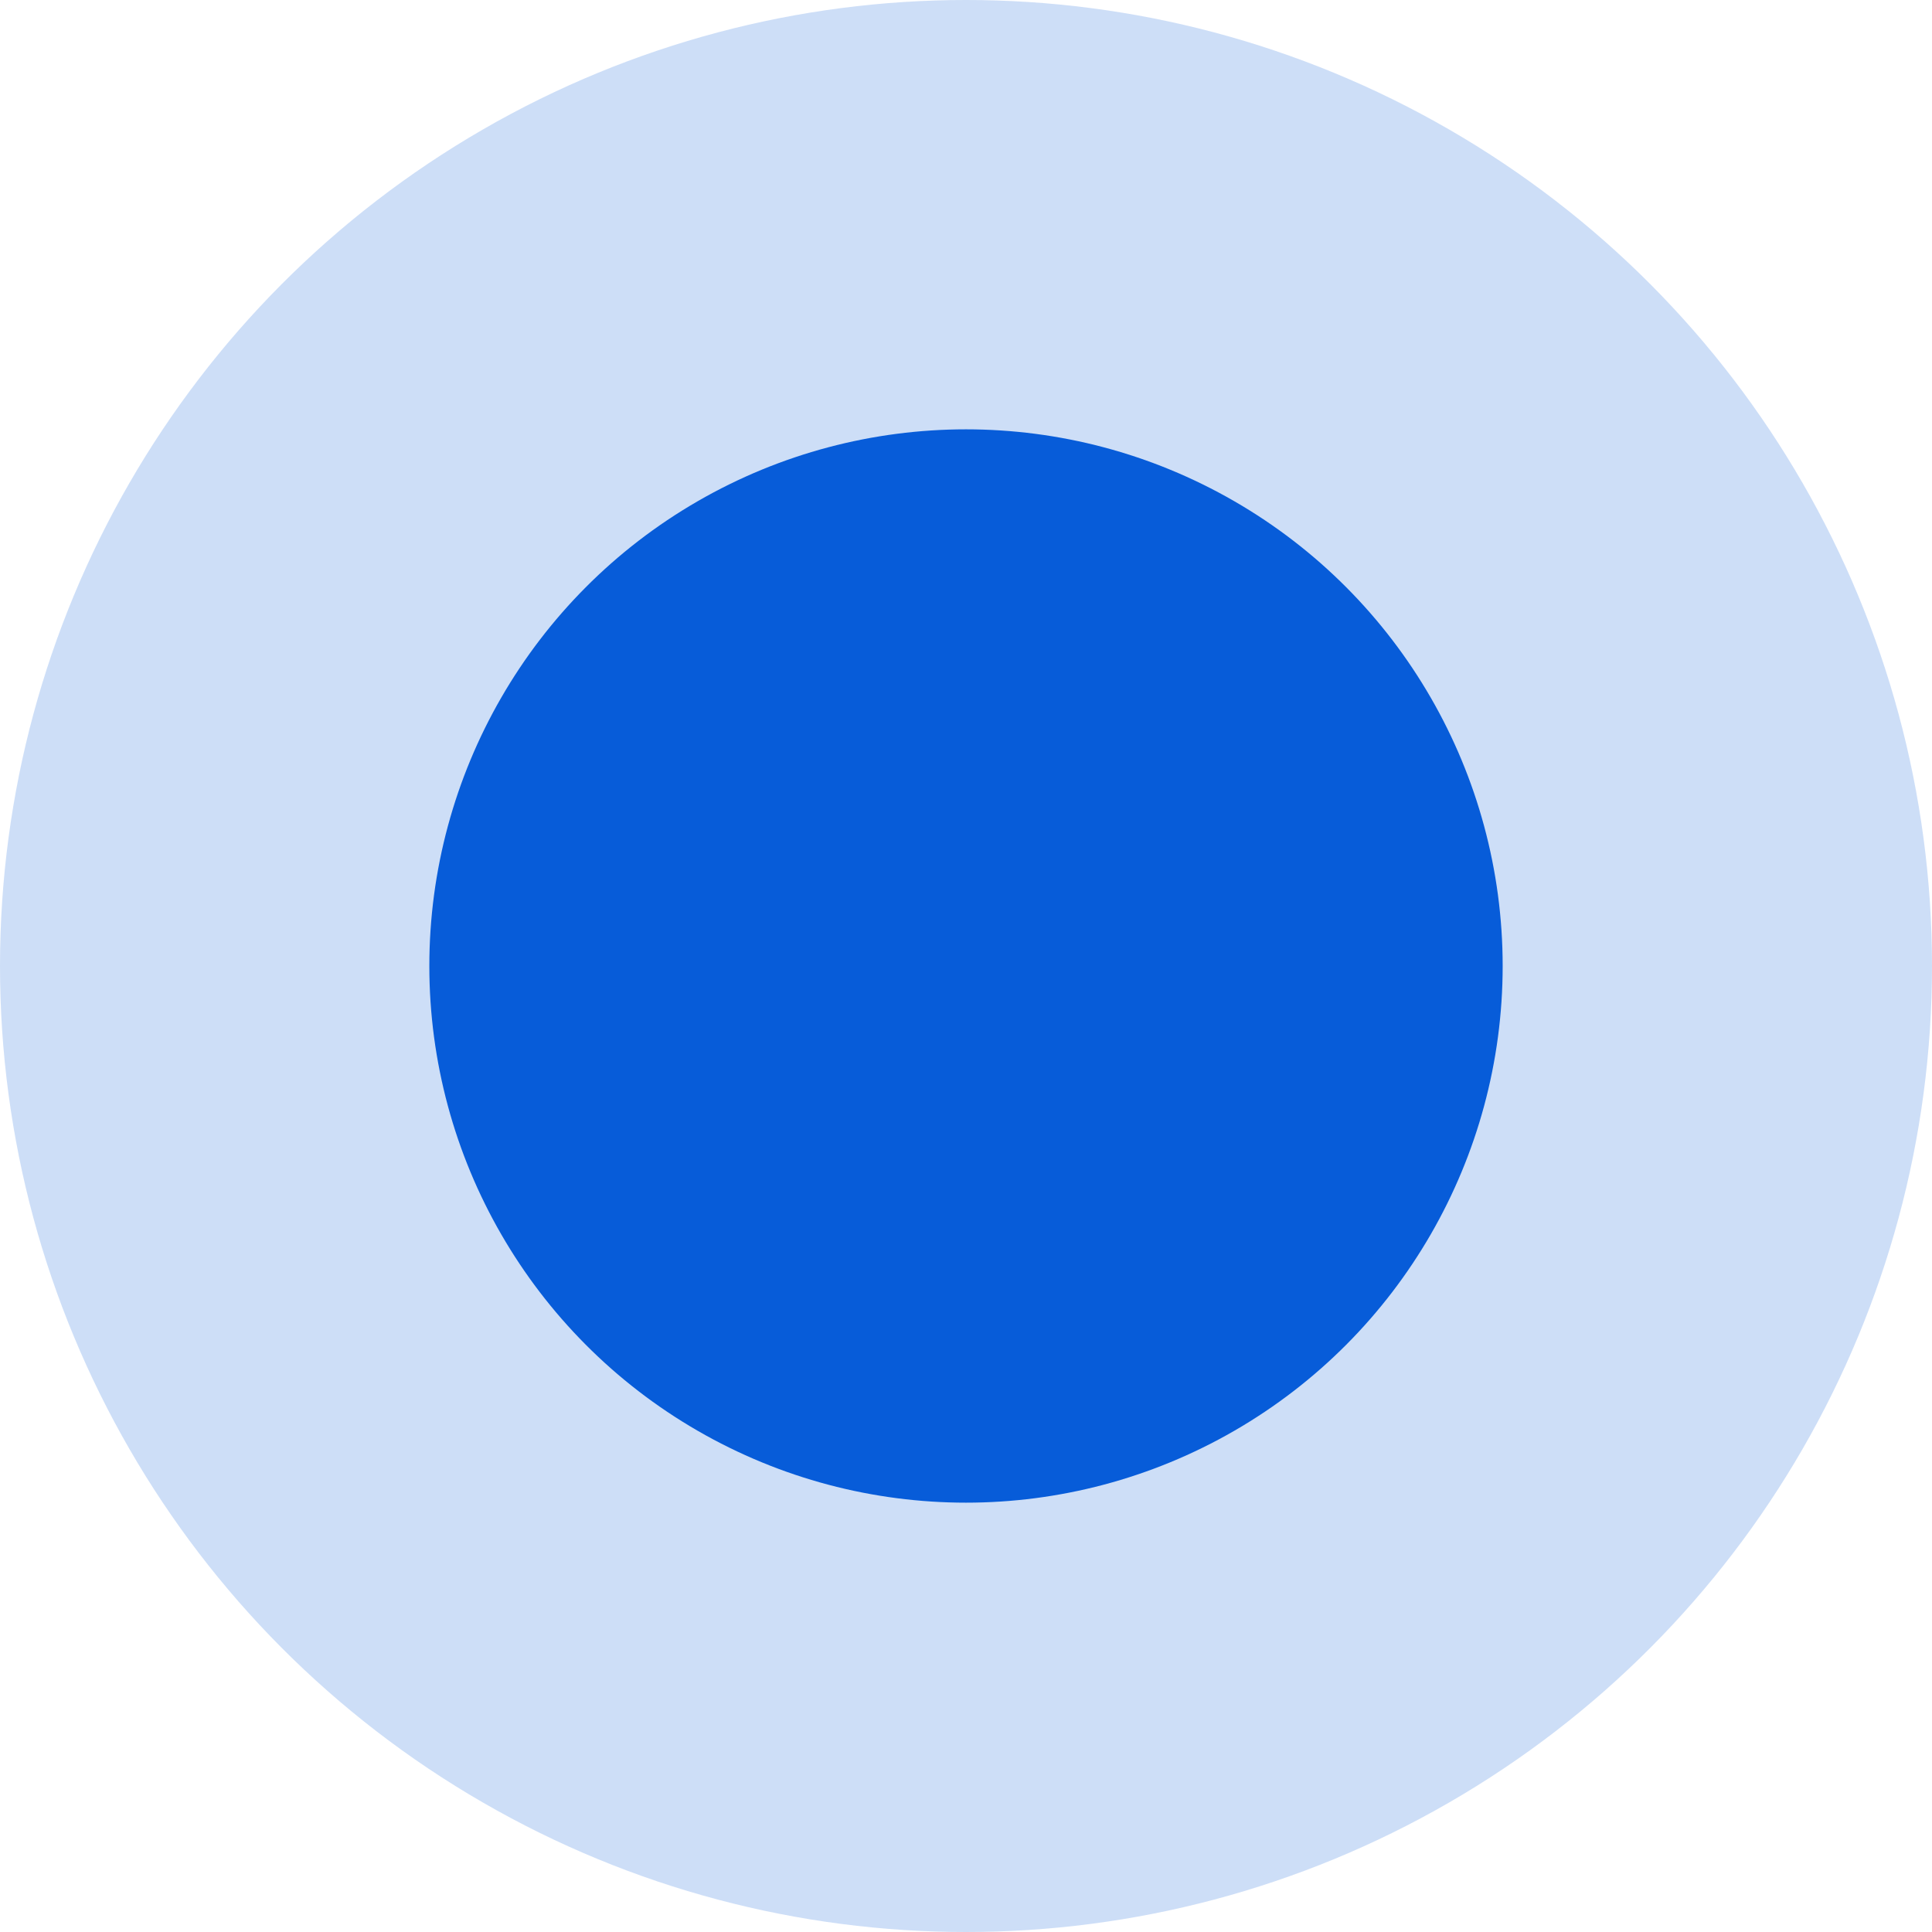
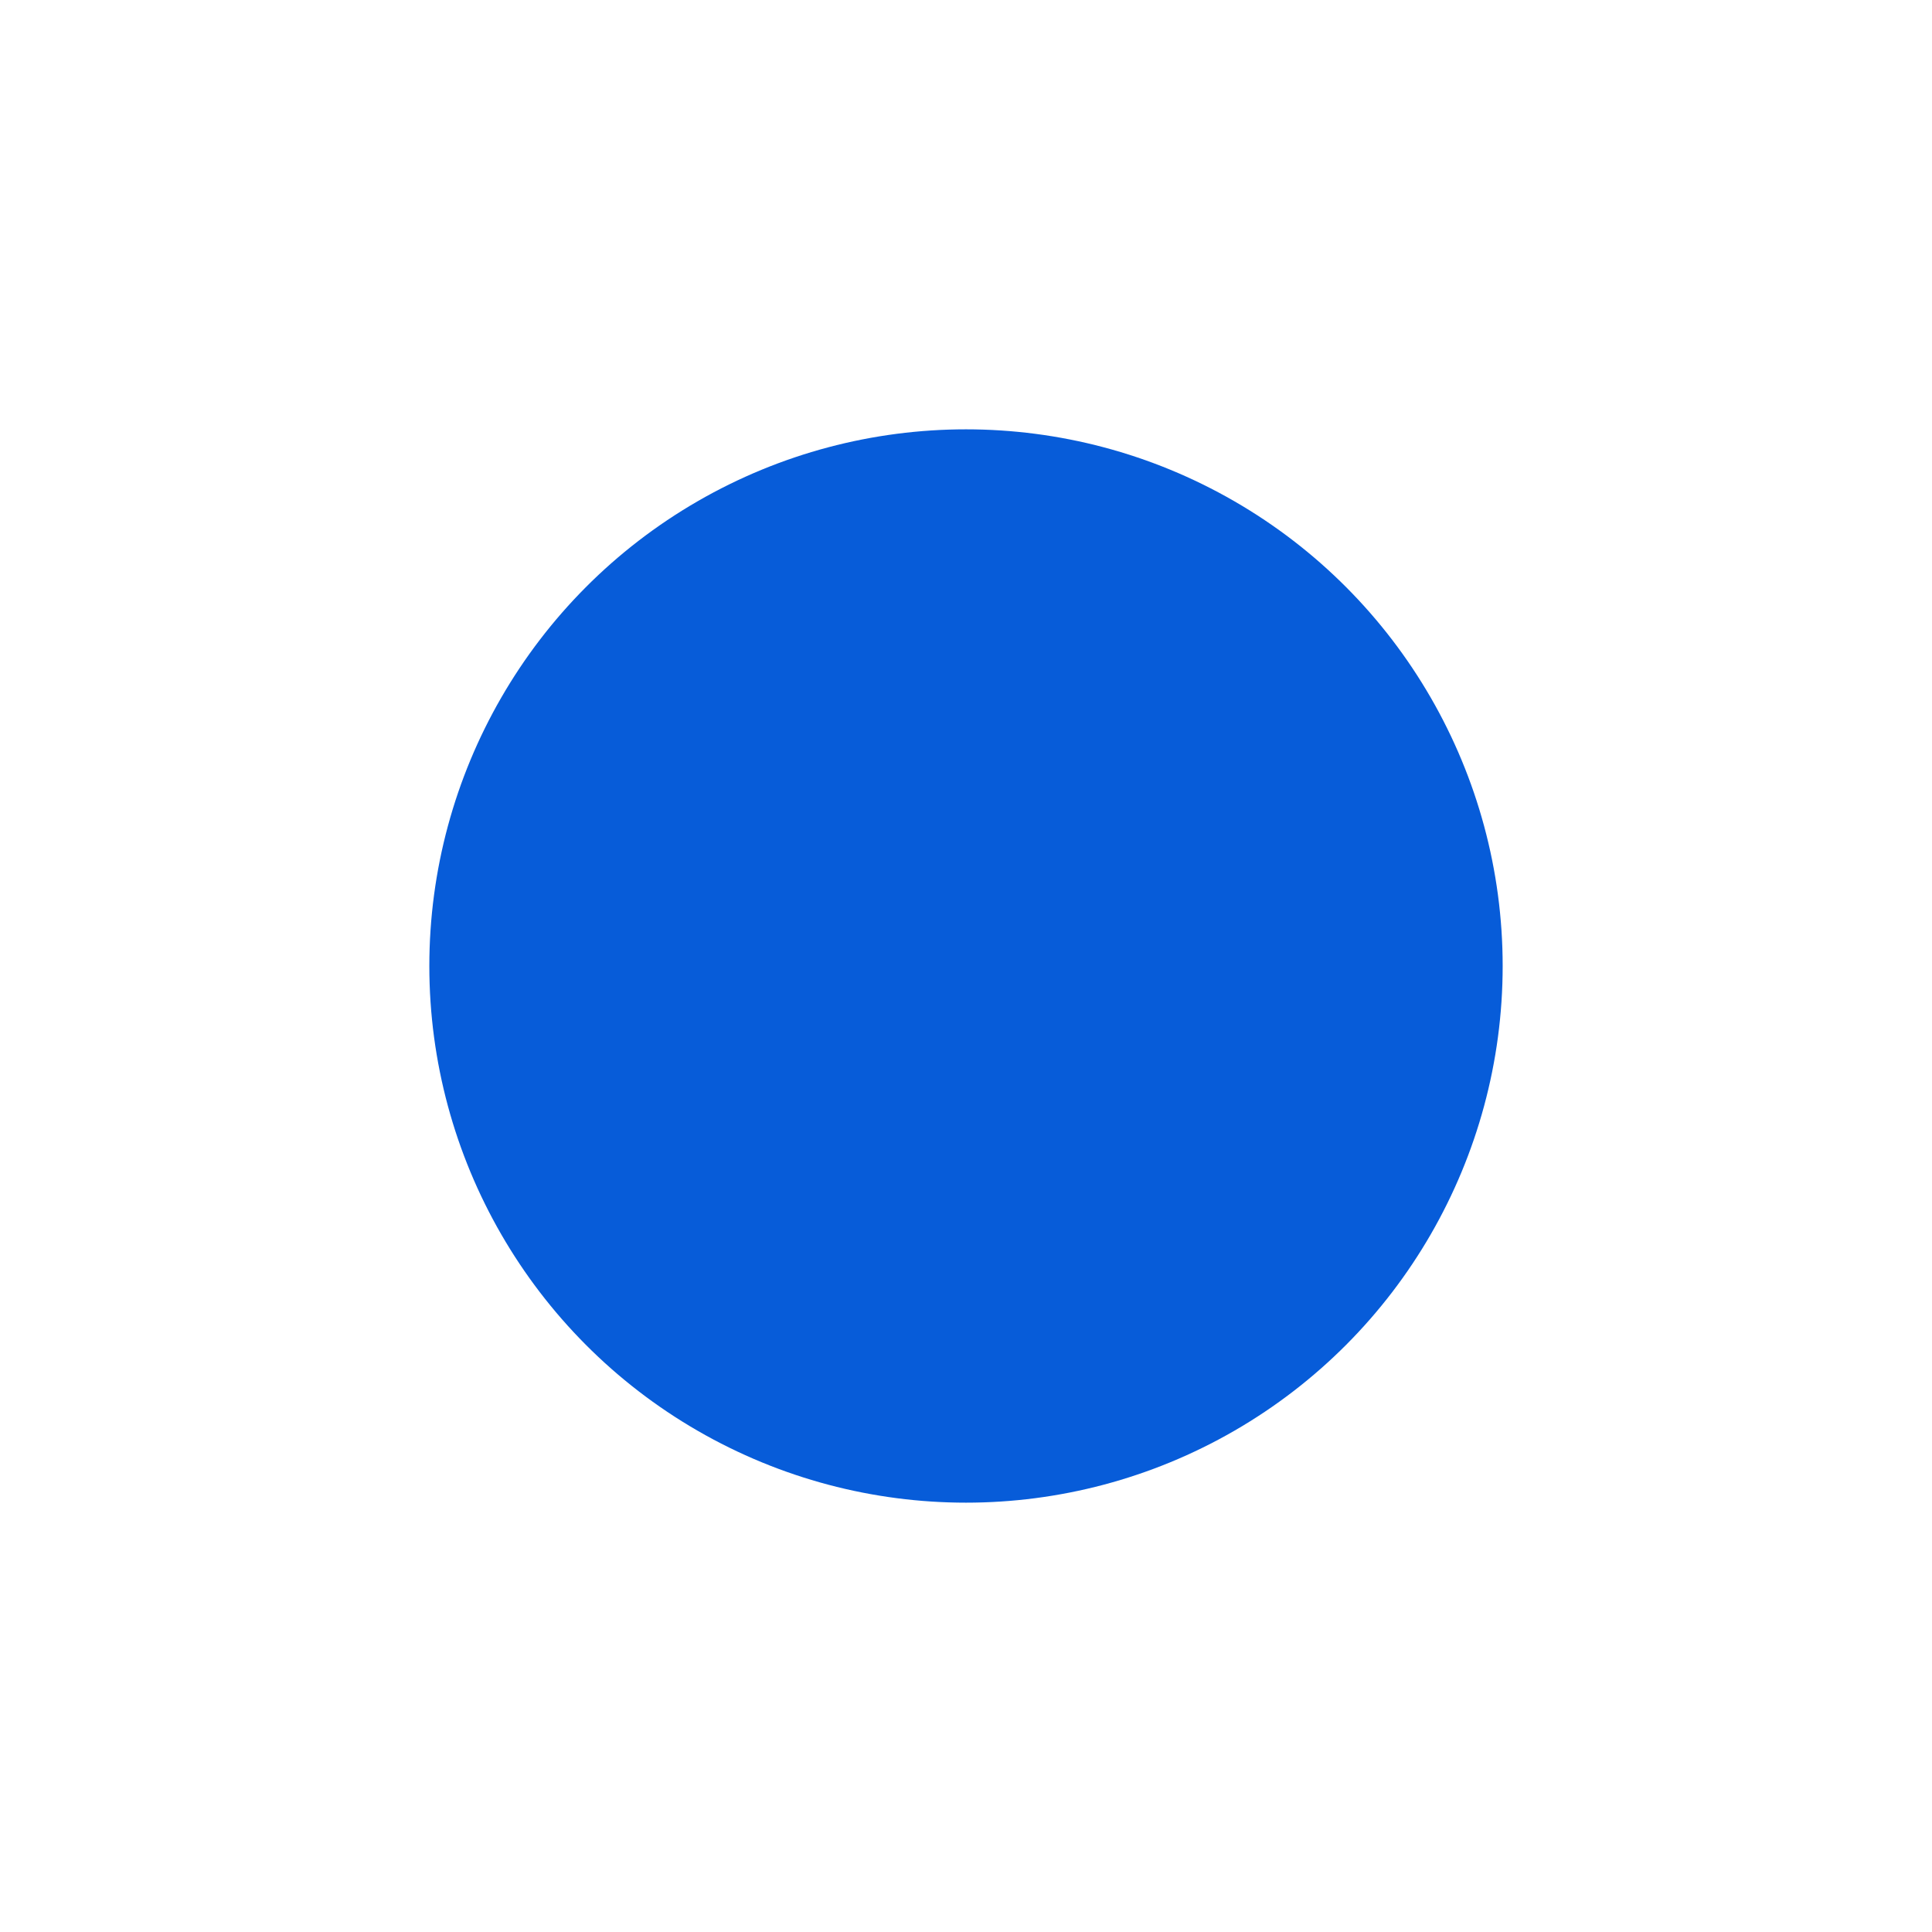
<svg xmlns="http://www.w3.org/2000/svg" width="18" height="18" viewBox="0 0 18 18" fill="none">
-   <circle cx="9" cy="9" r="9" fill="#075CD9" fill-opacity="0.2" />
  <circle cx="9" cy="9" r="5" fill="#075CD9" />
</svg>